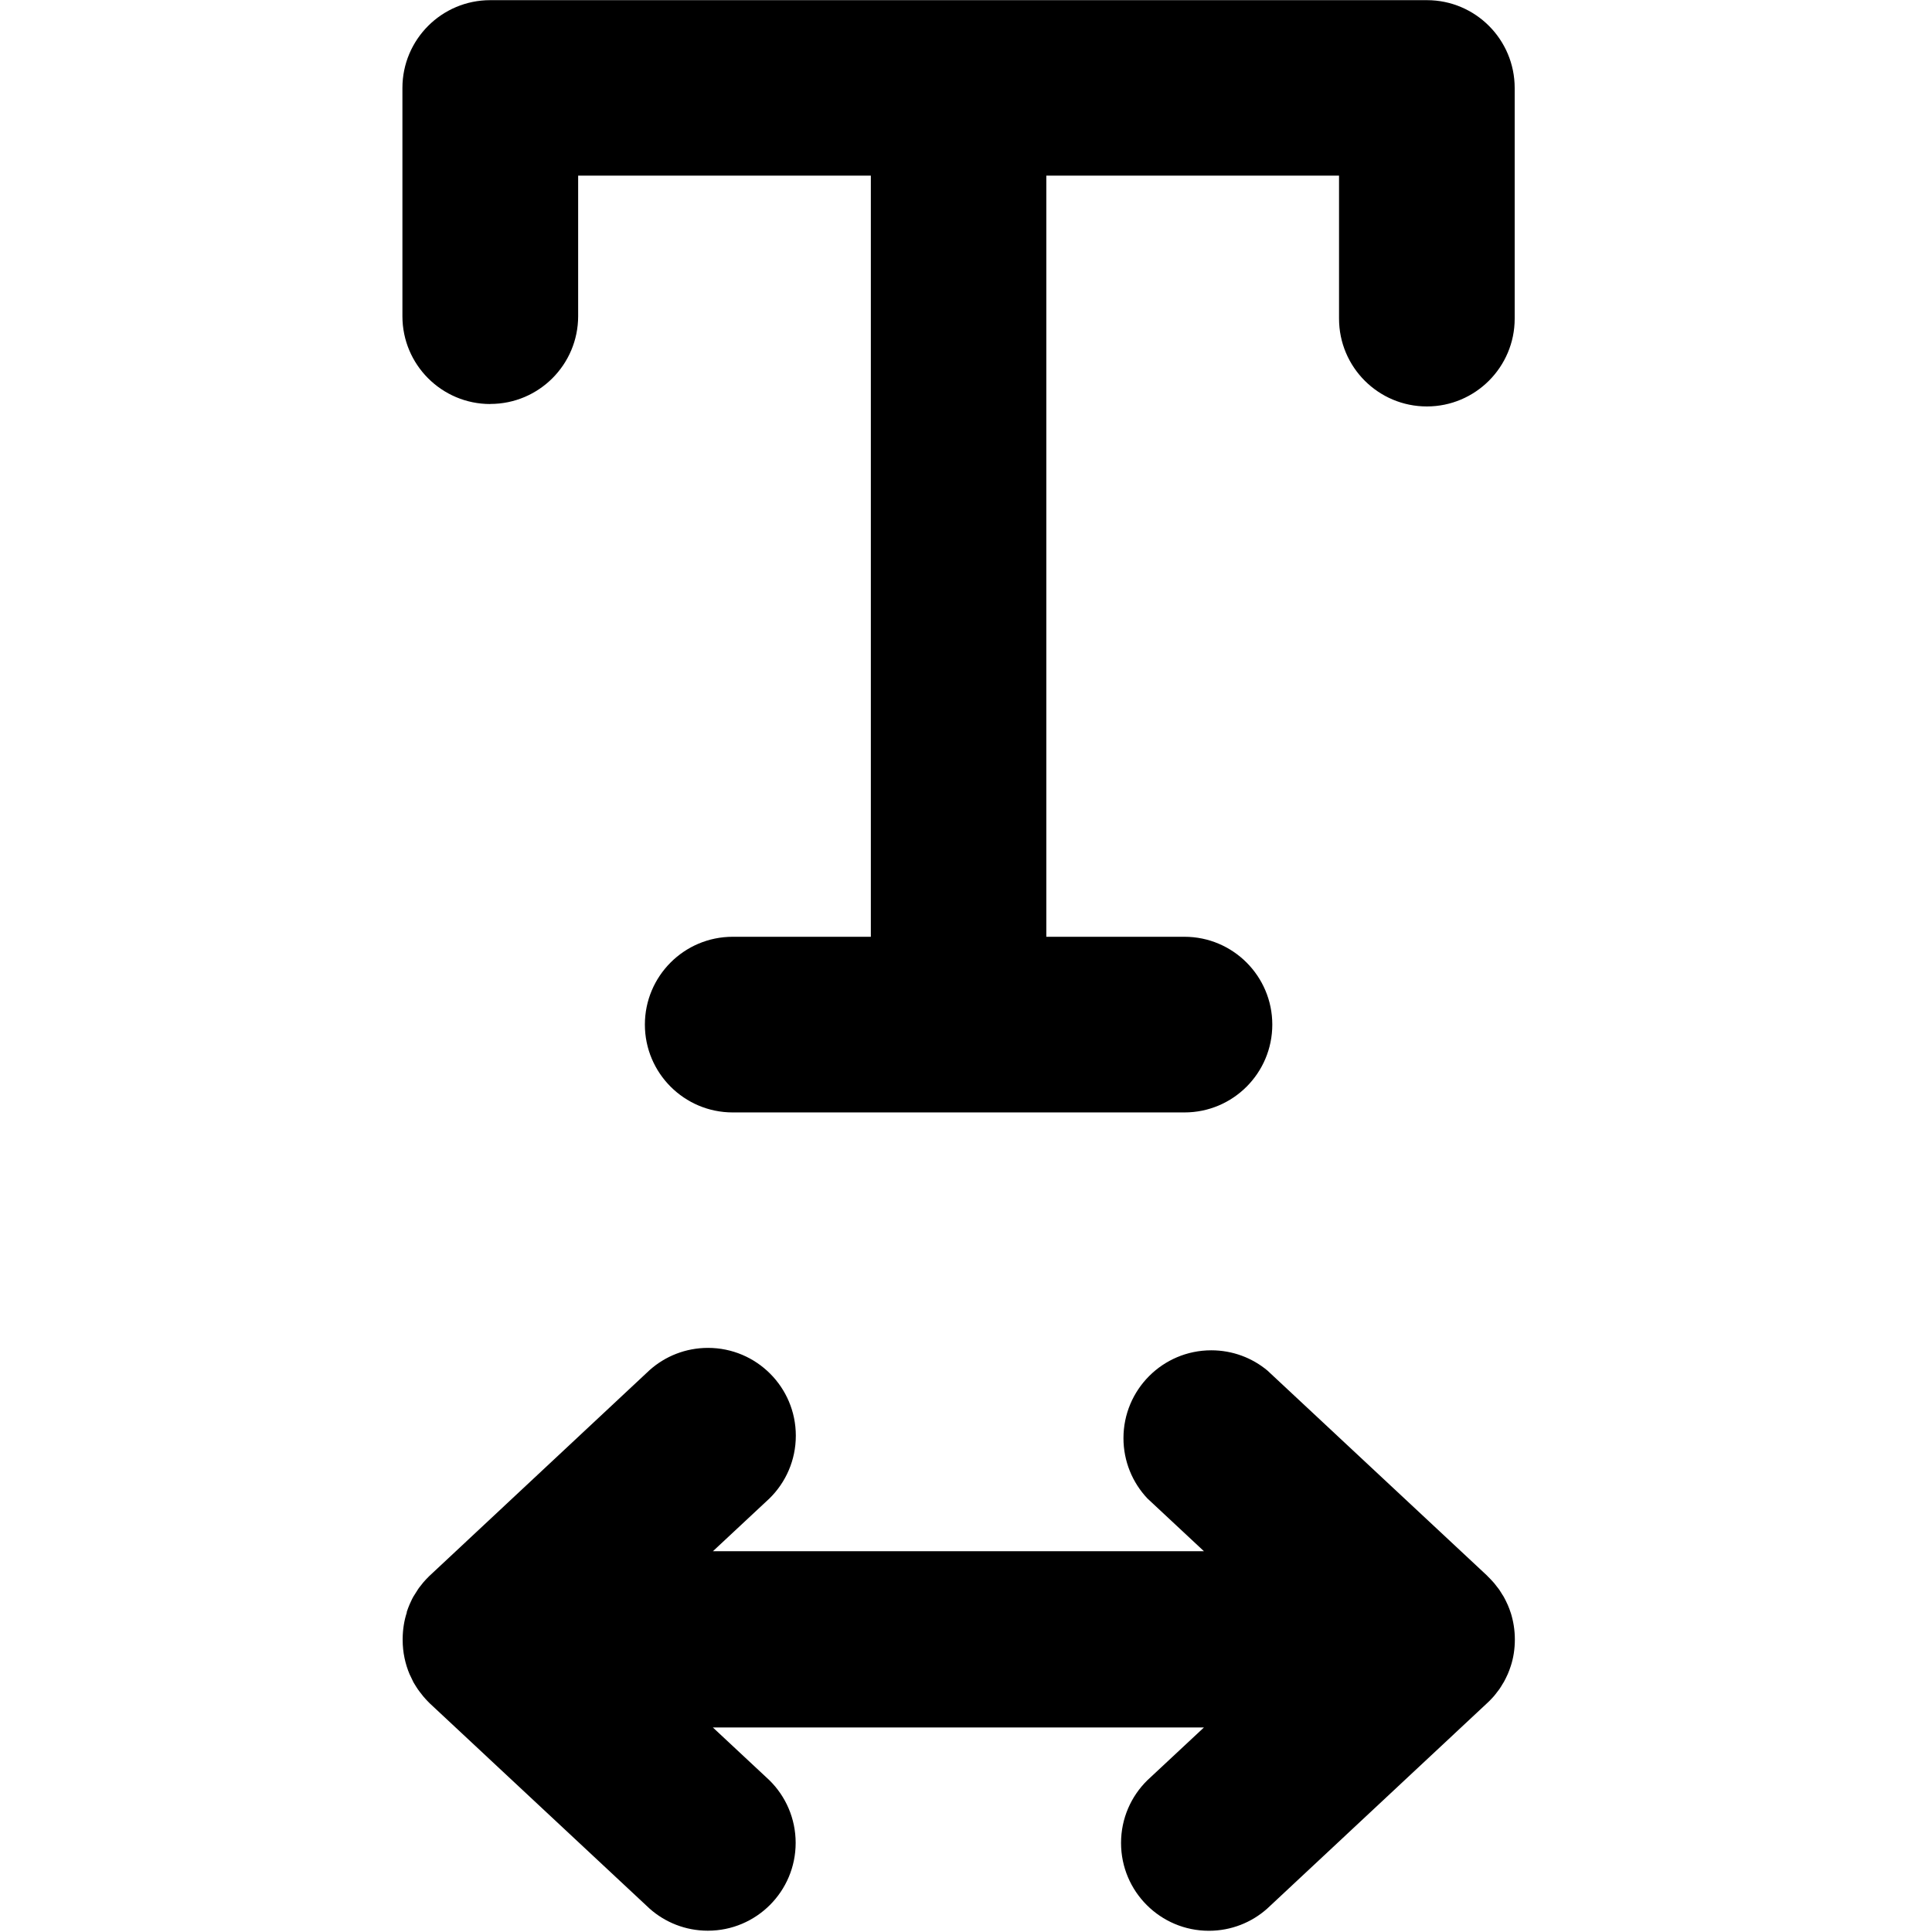
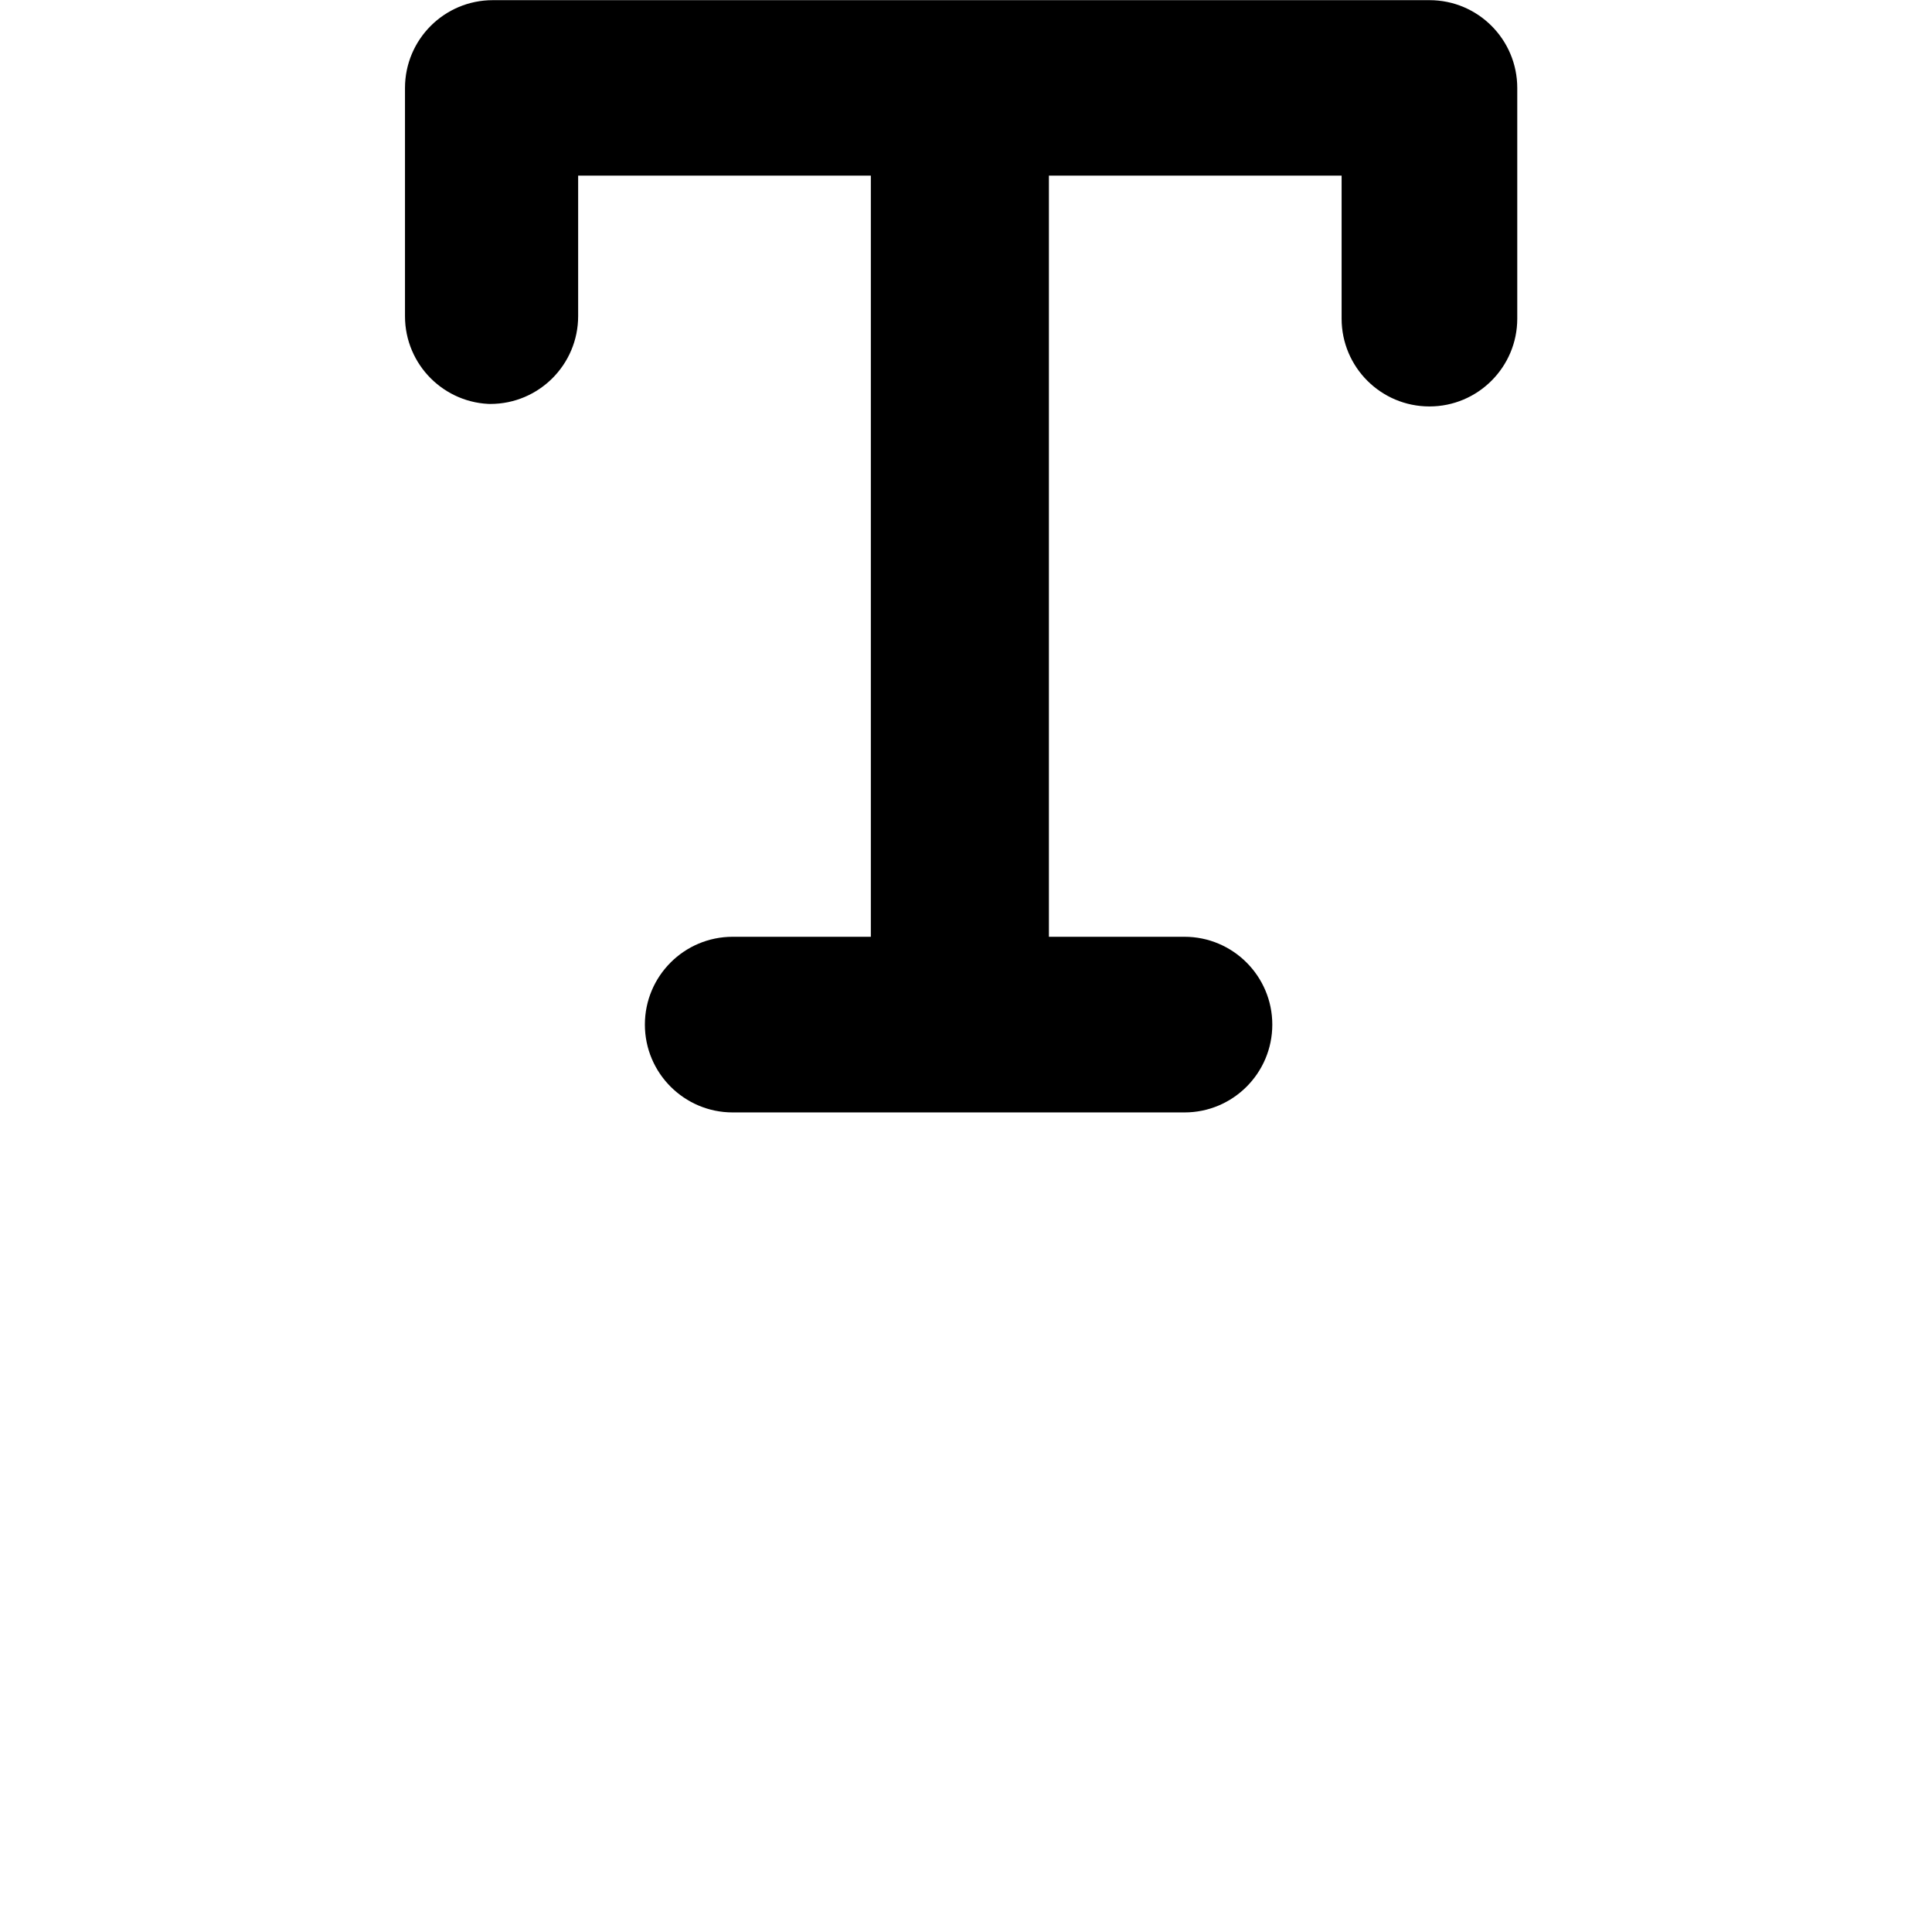
<svg xmlns="http://www.w3.org/2000/svg" fill="#000000" width="800px" height="800px" viewBox="-5 0 24 24">
-   <path d="m13.528 21.103.031-.034c.014-.016.027-.034.04-.051l.026-.034c.014-.02.027-.041.039-.062l.018-.029c.014-.026.027-.051.039-.078l.009-.019c.014-.032.026-.065.037-.099.033-.099.051-.213.051-.331s-.019-.232-.053-.338l.002.008c-.01-.033-.023-.066-.037-.099l-.009-.019c-.012-.027-.025-.053-.039-.078-.005-.01-.012-.02-.018-.029s-.025-.042-.039-.062-.017-.022-.026-.034-.027-.035-.04-.051l-.031-.034c-.015-.015-.028-.031-.044-.045l-.012-.013-2.727-2.546c-.188-.157-.432-.252-.698-.252-.603 0-1.091.489-1.091 1.091 0 .29.113.553.297.749l-.001-.001.704.657h-6.1l.704-.657c.201-.198.326-.473.326-.778 0-.603-.489-1.091-1.091-1.091-.278 0-.532.104-.724.275l.001-.001-2.741 2.562c-.014.014-.027.027-.04.041s-.023.025-.034.038-.025.032-.037.047-.02.025-.028.038-.025.038-.036.057-.014.022-.021.033-.025.048-.036.073l-.011.024c-.013.03-.024.061-.035.093v.009c-.032.097-.05.208-.051.324s0 0 0 .006v.01c0 .153.032.298.088.43l-.003-.007.007.014c.013.028.027.057.041.086l.015.025c.014.022.027.045.042.066l.023.031c.014.019.028.037.043.055l.028.032c.015.016.03.033.046.048l.011.011 2.727 2.546c.192.17.445.274.723.274.603 0 1.091-.489 1.091-1.091 0-.304-.125-.58-.325-.777l-.704-.657h6.101l-.704.657c-.201.198-.326.473-.326.778 0 .603.489 1.091 1.091 1.091.278 0 .532-.104.724-.275l-.001.001 2.739-2.559c.017-.015.032-.031.046-.046z" />
-   <path d="m1.091 5.018c.603 0 1.091-.489 1.091-1.091v-1.745h3.636v9.455h-1.685c-.009 0-.02 0-.031 0-.603 0-1.091.489-1.091 1.091s.489 1.091 1.091 1.091h.032-.002 5.551.031c.603 0 1.091-.489 1.091-1.091s-.489-1.091-1.091-1.091c-.011 0-.021 0-.032 0h.002-1.686v-9.455h3.636v1.745.031c0 .603.489 1.091 1.091 1.091s1.091-.489 1.091-1.091c0-.011 0-.021 0-.032v.002-2.835c0-.602-.488-1.091-1.09-1.091h-11.636c-.603 0-1.091.489-1.091 1.091v2.835c0 .603.489 1.091 1.091 1.091z" />
+   <path d="m1.091 5.018c.603 0 1.091-.489 1.091-1.091v-1.745h3.636v9.455h-1.685c-.009 0-.02 0-.031 0-.603 0-1.091.489-1.091 1.091s.489 1.091 1.091 1.091h.032-.002 5.551.031c.603 0 1.091-.489 1.091-1.091s-.489-1.091-1.091-1.091h.002-1.686v-9.455h3.636v1.745.031c0 .603.489 1.091 1.091 1.091s1.091-.489 1.091-1.091c0-.011 0-.021 0-.032v.002-2.835c0-.602-.488-1.091-1.09-1.091h-11.636c-.603 0-1.091.489-1.091 1.091v2.835c0 .603.489 1.091 1.091 1.091z" />
</svg>